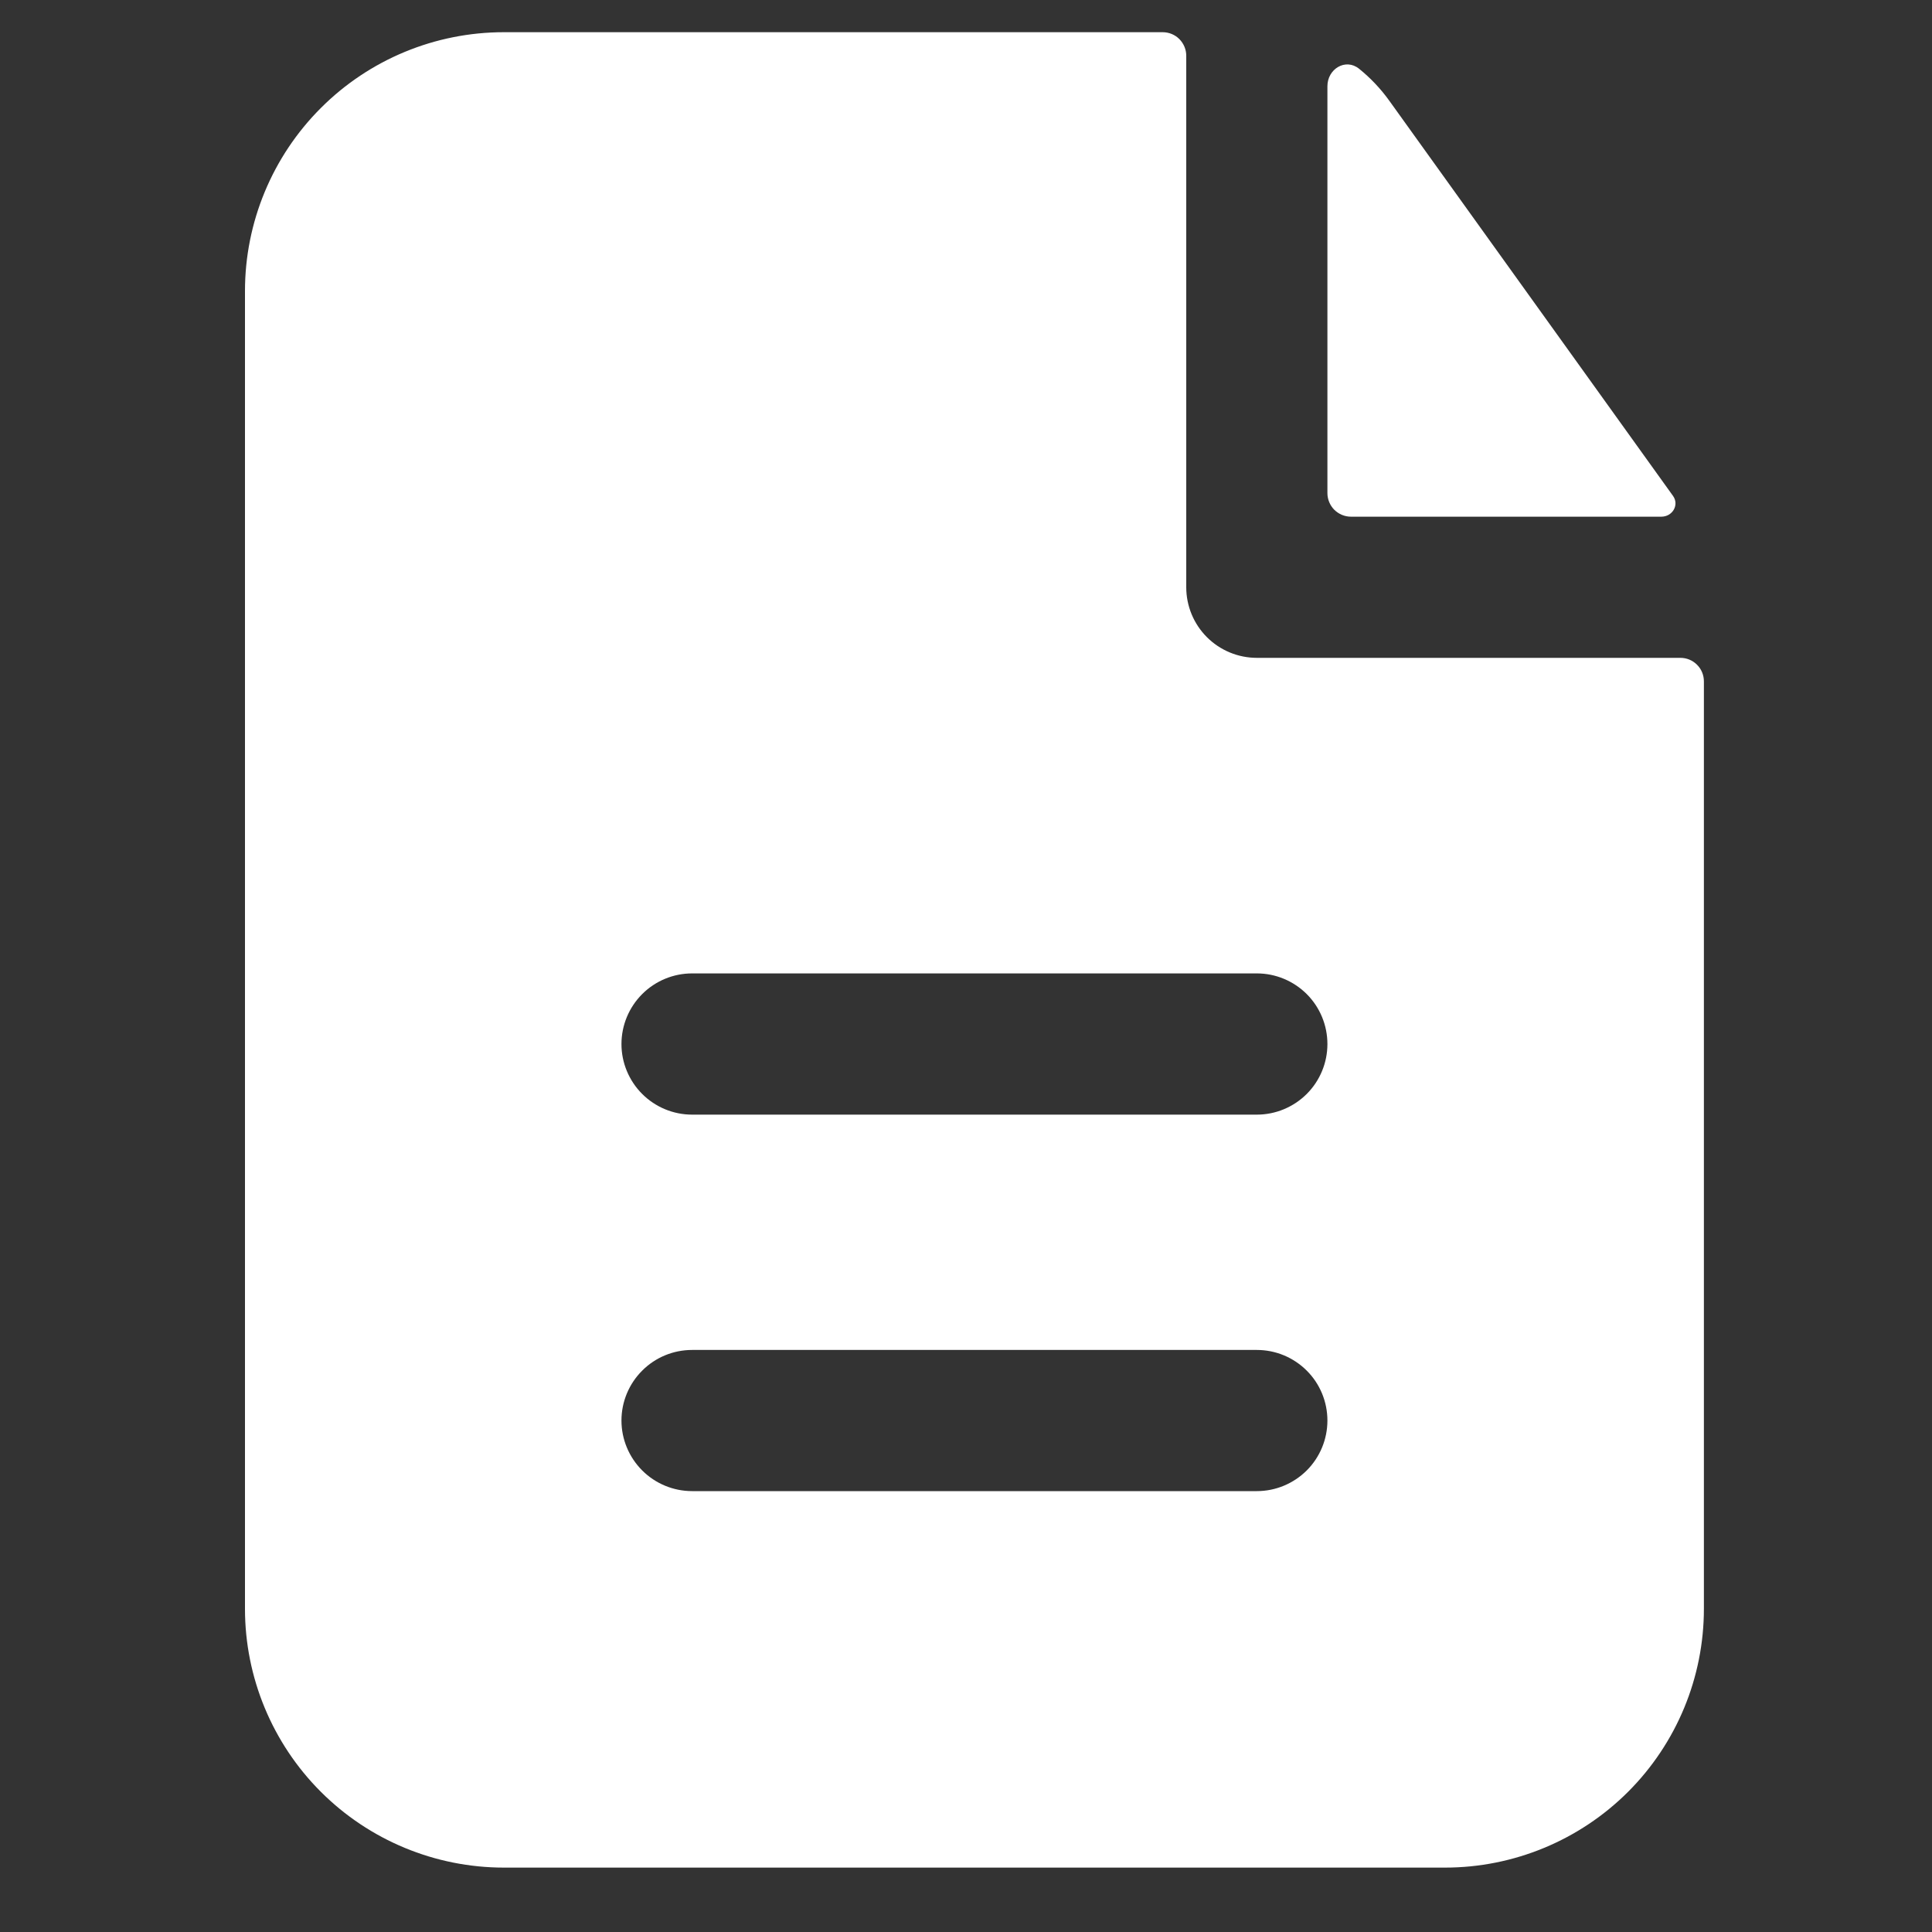
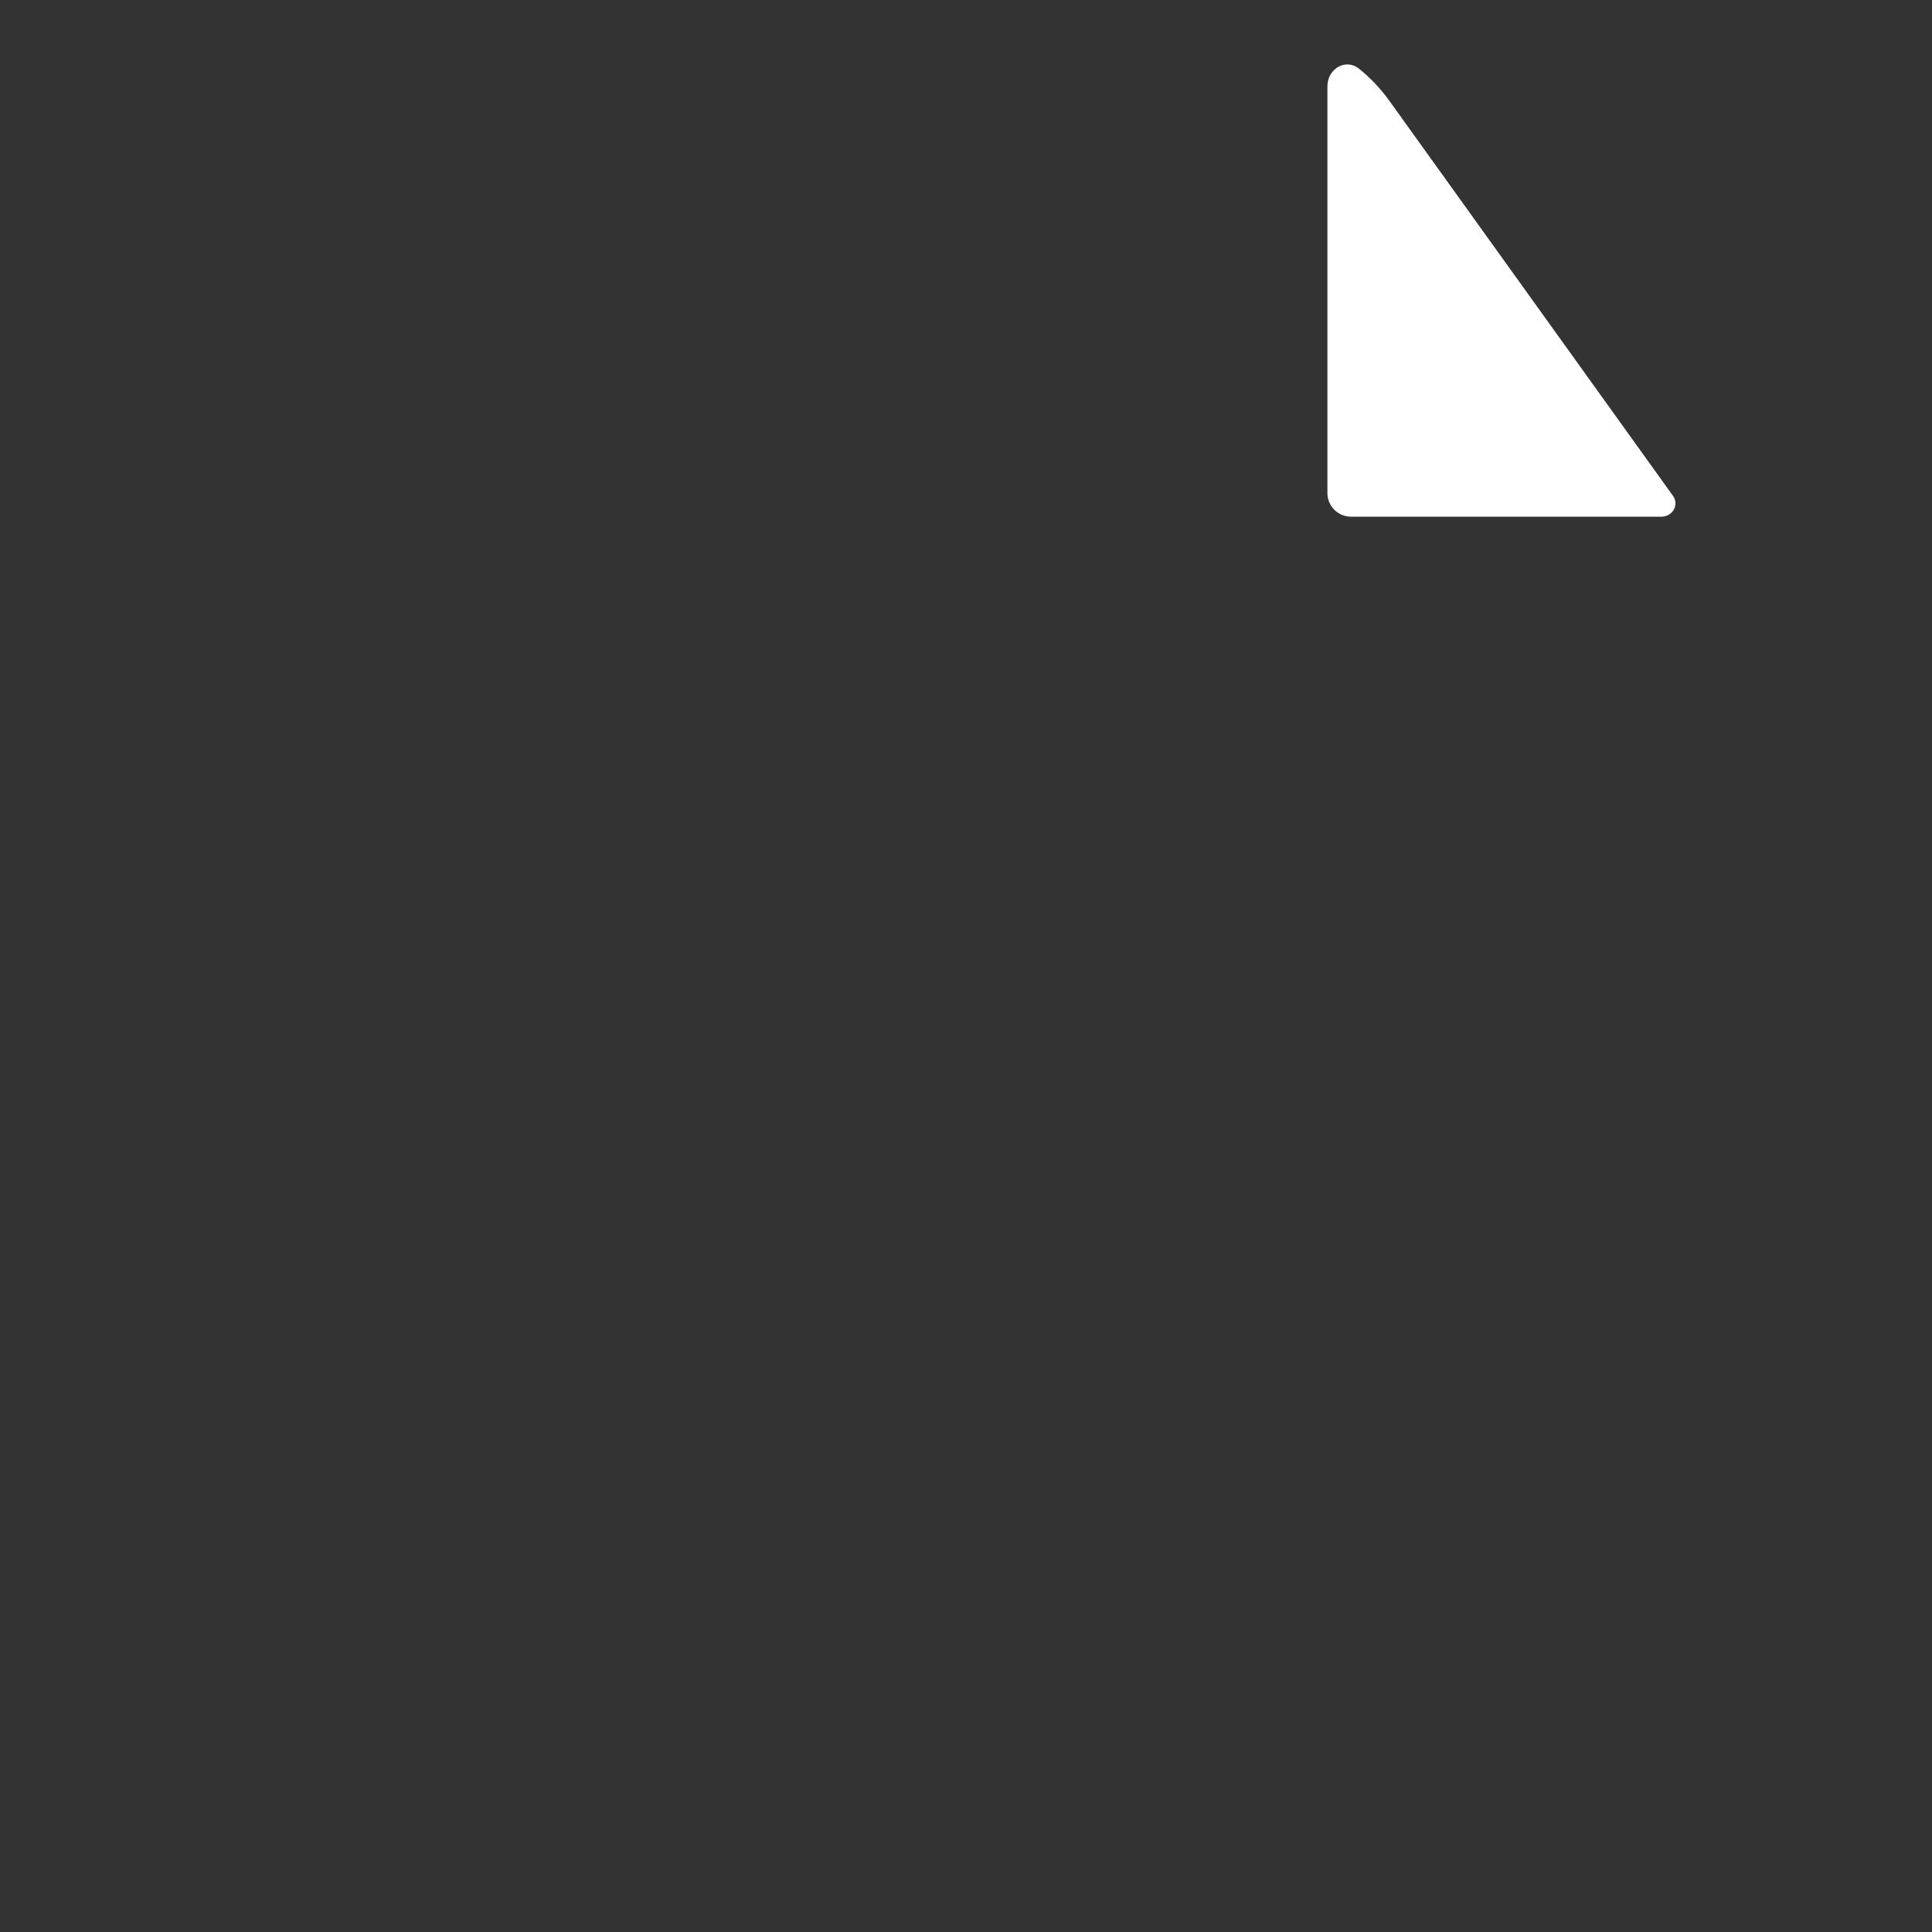
<svg xmlns="http://www.w3.org/2000/svg" width="30" height="30" viewBox="0 0 30 30" fill="none">
  <rect x="0" y="0" width="30" height="30" fill="#333333" stroke="none" />
-   <path fill-rule="evenodd" clip-rule="evenodd" d="M18.42 0.865C18.42 0.768 18.381 0.676 18.313 0.607C18.244 0.538 18.151 0.5 18.054 0.5H7.824C6.758 0.5 5.735 0.923 4.982 1.677C4.228 2.431 3.804 3.453 3.804 4.519V24.981C3.804 26.047 4.228 27.069 4.982 27.823C5.735 28.576 6.758 29 7.824 29H22.439C23.505 29 24.527 28.576 25.281 27.823C26.035 27.069 26.458 26.047 26.458 24.981V10.58C26.458 10.483 26.42 10.39 26.351 10.322C26.283 10.253 26.19 10.215 26.093 10.215H19.516C19.225 10.215 18.946 10.099 18.741 9.894C18.535 9.688 18.42 9.409 18.42 9.119V0.865ZM19.516 15.115C19.807 15.115 20.085 15.231 20.291 15.436C20.497 15.642 20.612 15.921 20.612 16.212C20.612 16.502 20.497 16.781 20.291 16.987C20.085 17.192 19.807 17.308 19.516 17.308H10.747C10.456 17.308 10.177 17.192 9.972 16.987C9.766 16.781 9.65 16.502 9.65 16.212C9.65 15.921 9.766 15.642 9.972 15.436C10.177 15.231 10.456 15.115 10.747 15.115H19.516ZM19.516 20.962C19.807 20.962 20.085 21.077 20.291 21.283C20.497 21.488 20.612 21.767 20.612 22.058C20.612 22.348 20.497 22.627 20.291 22.833C20.085 23.038 19.807 23.154 19.516 23.154H10.747C10.456 23.154 10.177 23.038 9.972 22.833C9.766 22.627 9.65 22.348 9.65 22.058C9.65 21.767 9.766 21.488 9.972 21.283C10.177 21.077 10.456 20.962 10.747 20.962H19.516Z" fill="white" />
  <path d="M20.612 1.339C20.612 1.07 20.894 0.899 21.103 1.067C21.28 1.21 21.439 1.377 21.575 1.567L25.979 7.701C26.078 7.841 25.97 8.023 25.798 8.023H20.977C20.881 8.023 20.788 7.984 20.719 7.916C20.651 7.847 20.612 7.754 20.612 7.657V1.339Z" fill="white" />
</svg>